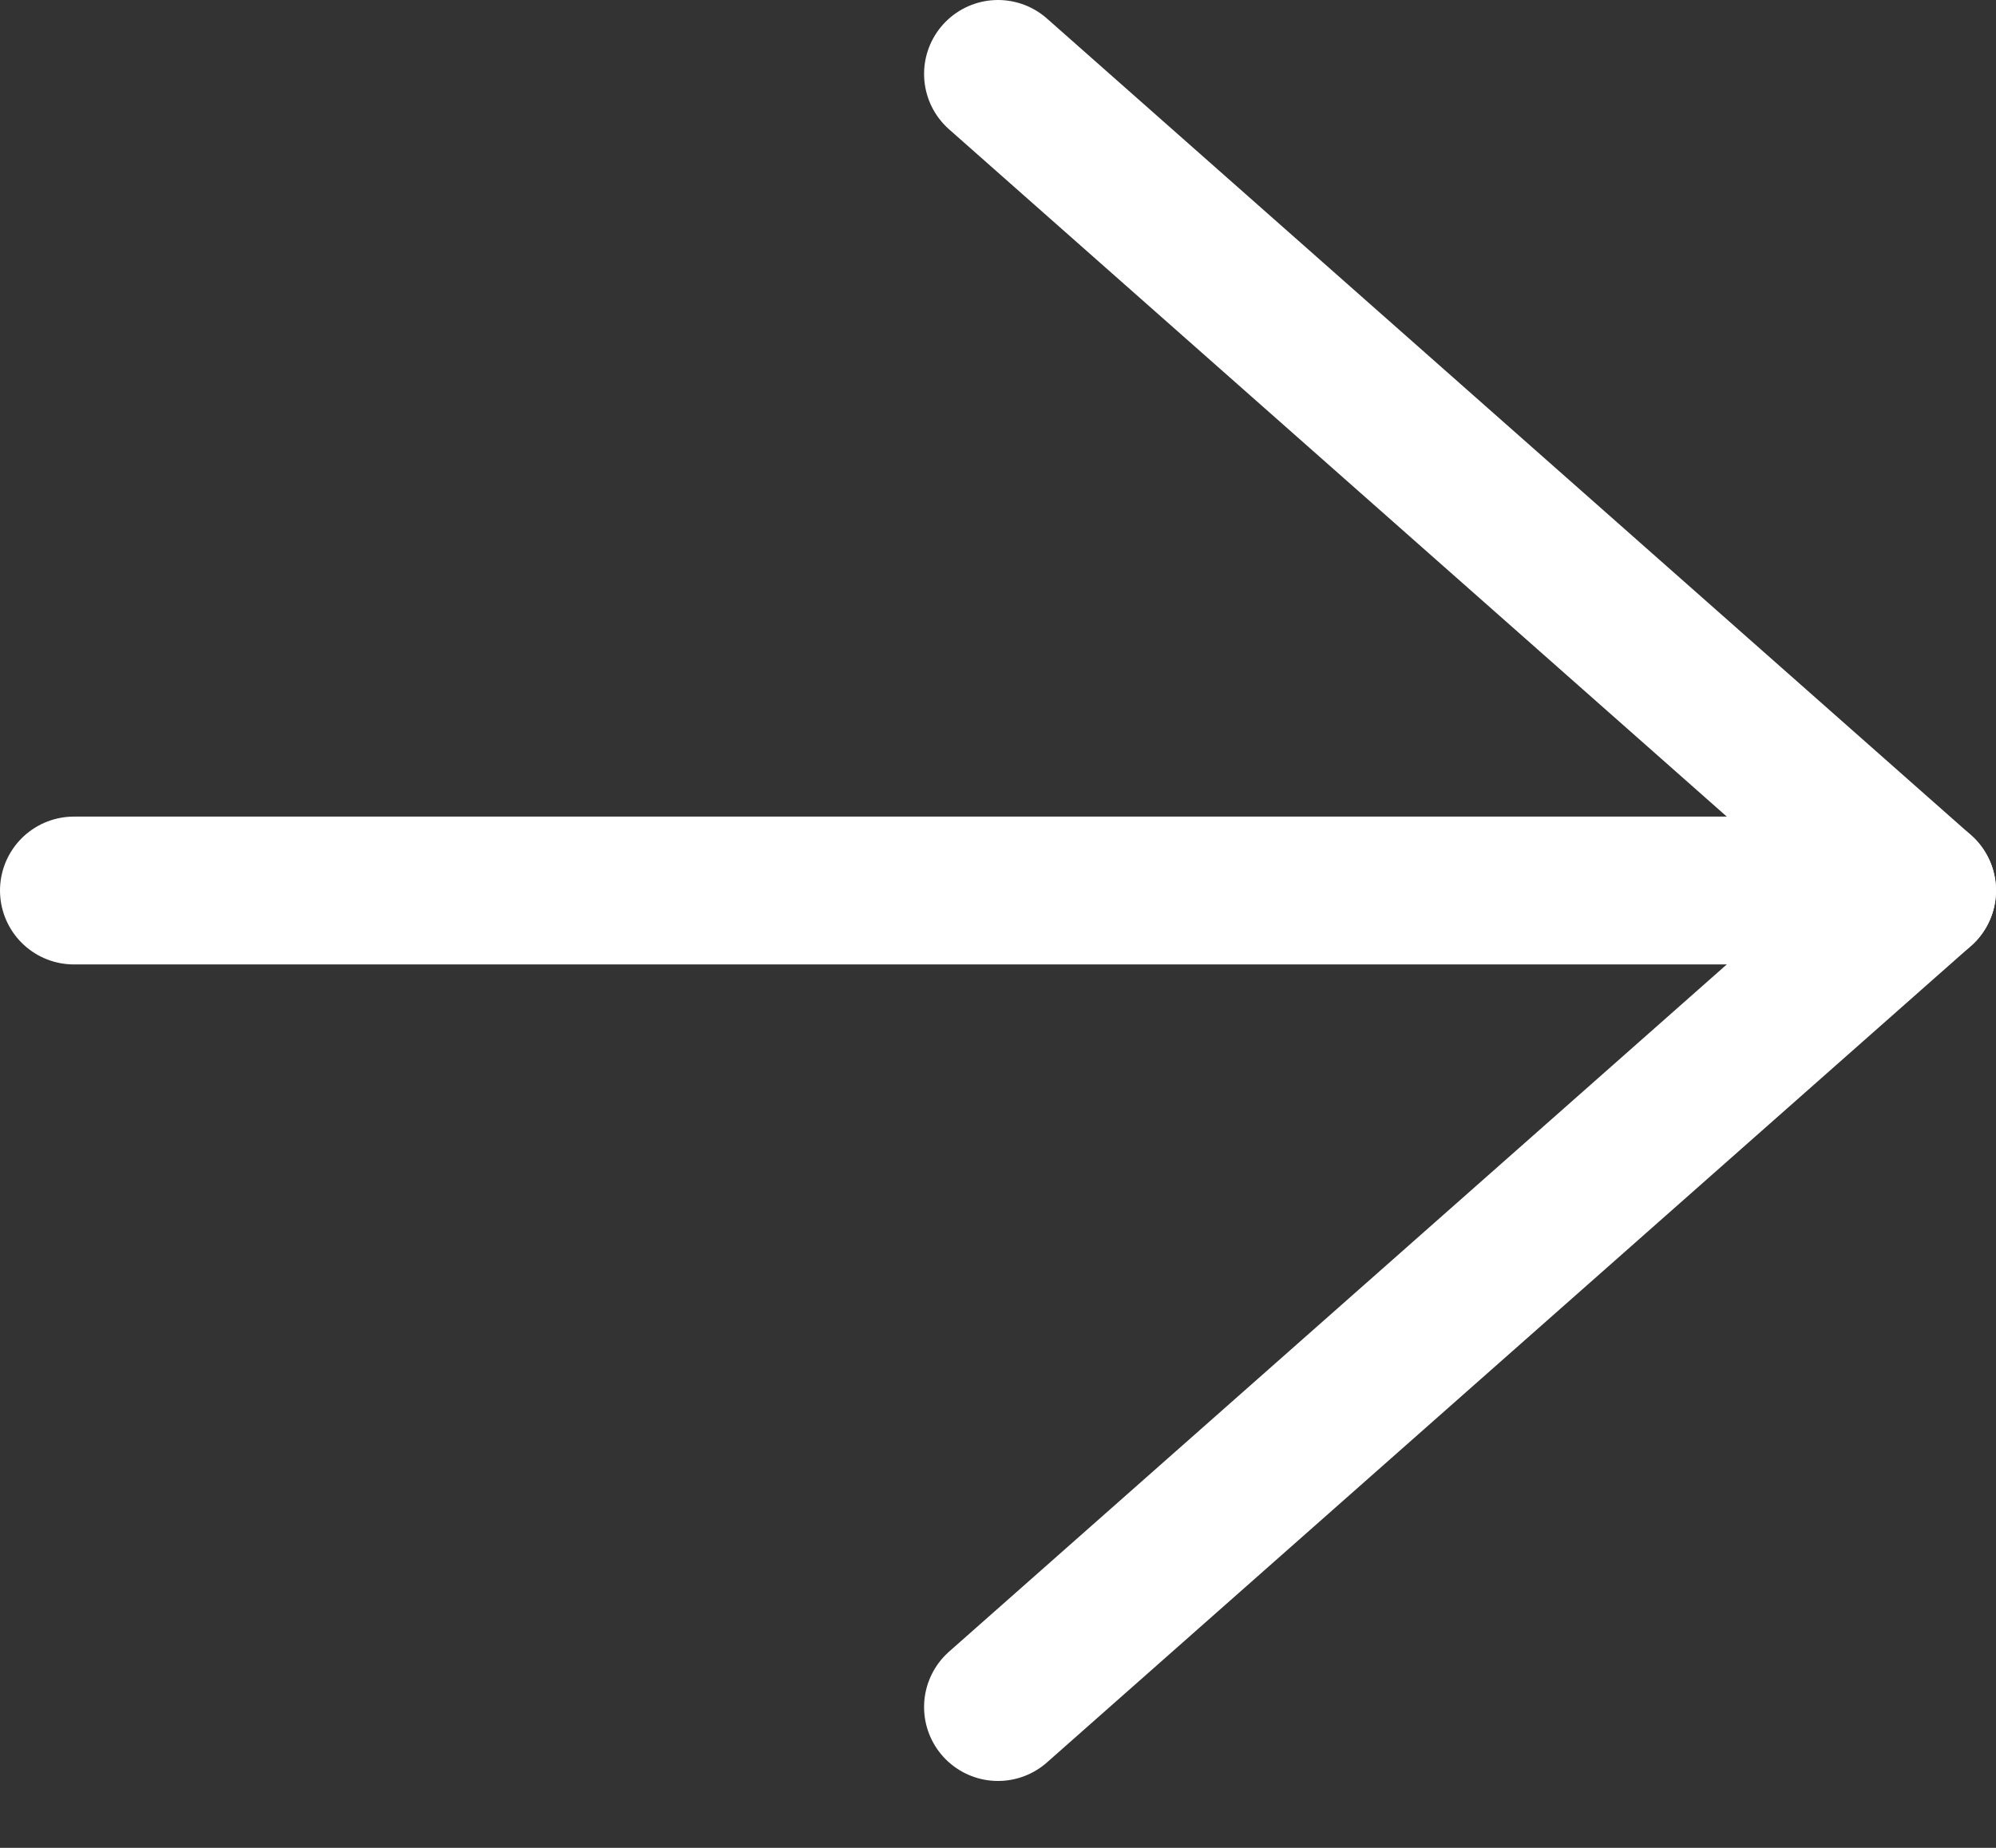
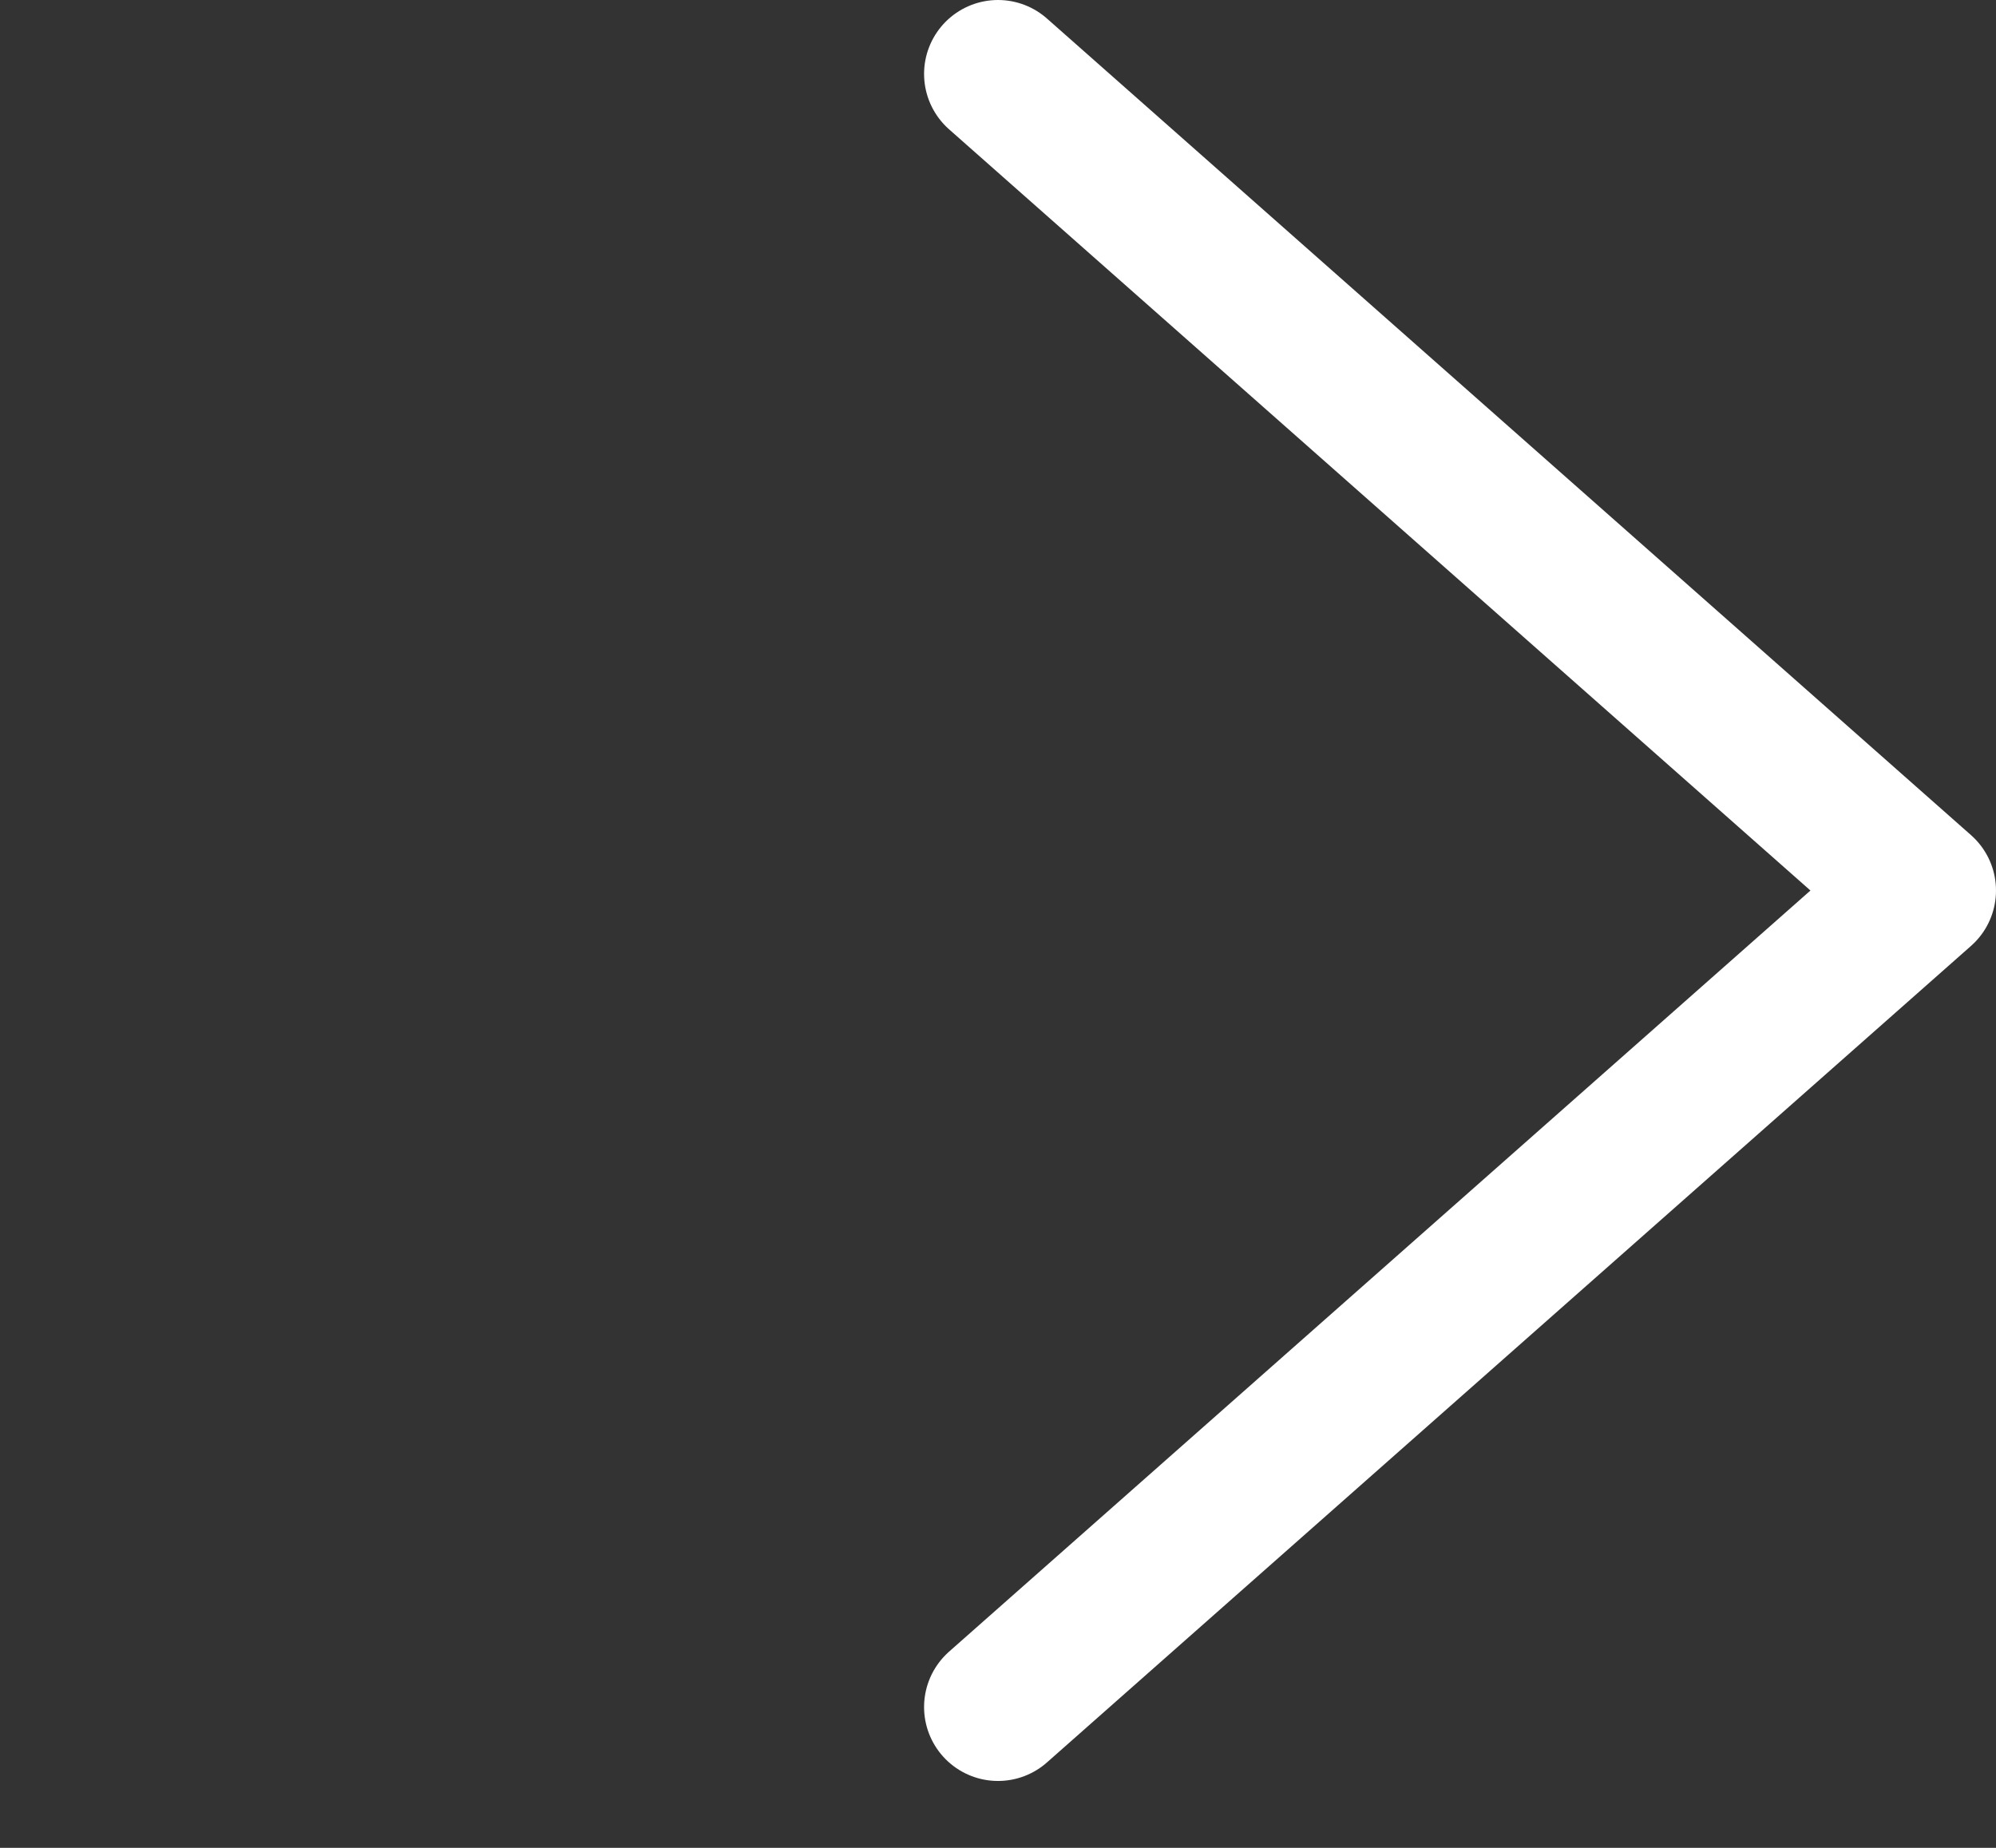
<svg xmlns="http://www.w3.org/2000/svg" width="27" height="25" viewBox="0 0 27 25" fill="none">
  <rect x="0" y="0" width="27" height="25" fill="#333333" stroke="none" />
-   <path d="M1 12.048L26 12.048" stroke="white" stroke-width="2" stroke-linecap="round" stroke-linejoin="round" />
  <path d="M13.5 1L26 12.048L13.5 23.095" stroke="white" stroke-width="2" stroke-linecap="round" stroke-linejoin="round" />
</svg>